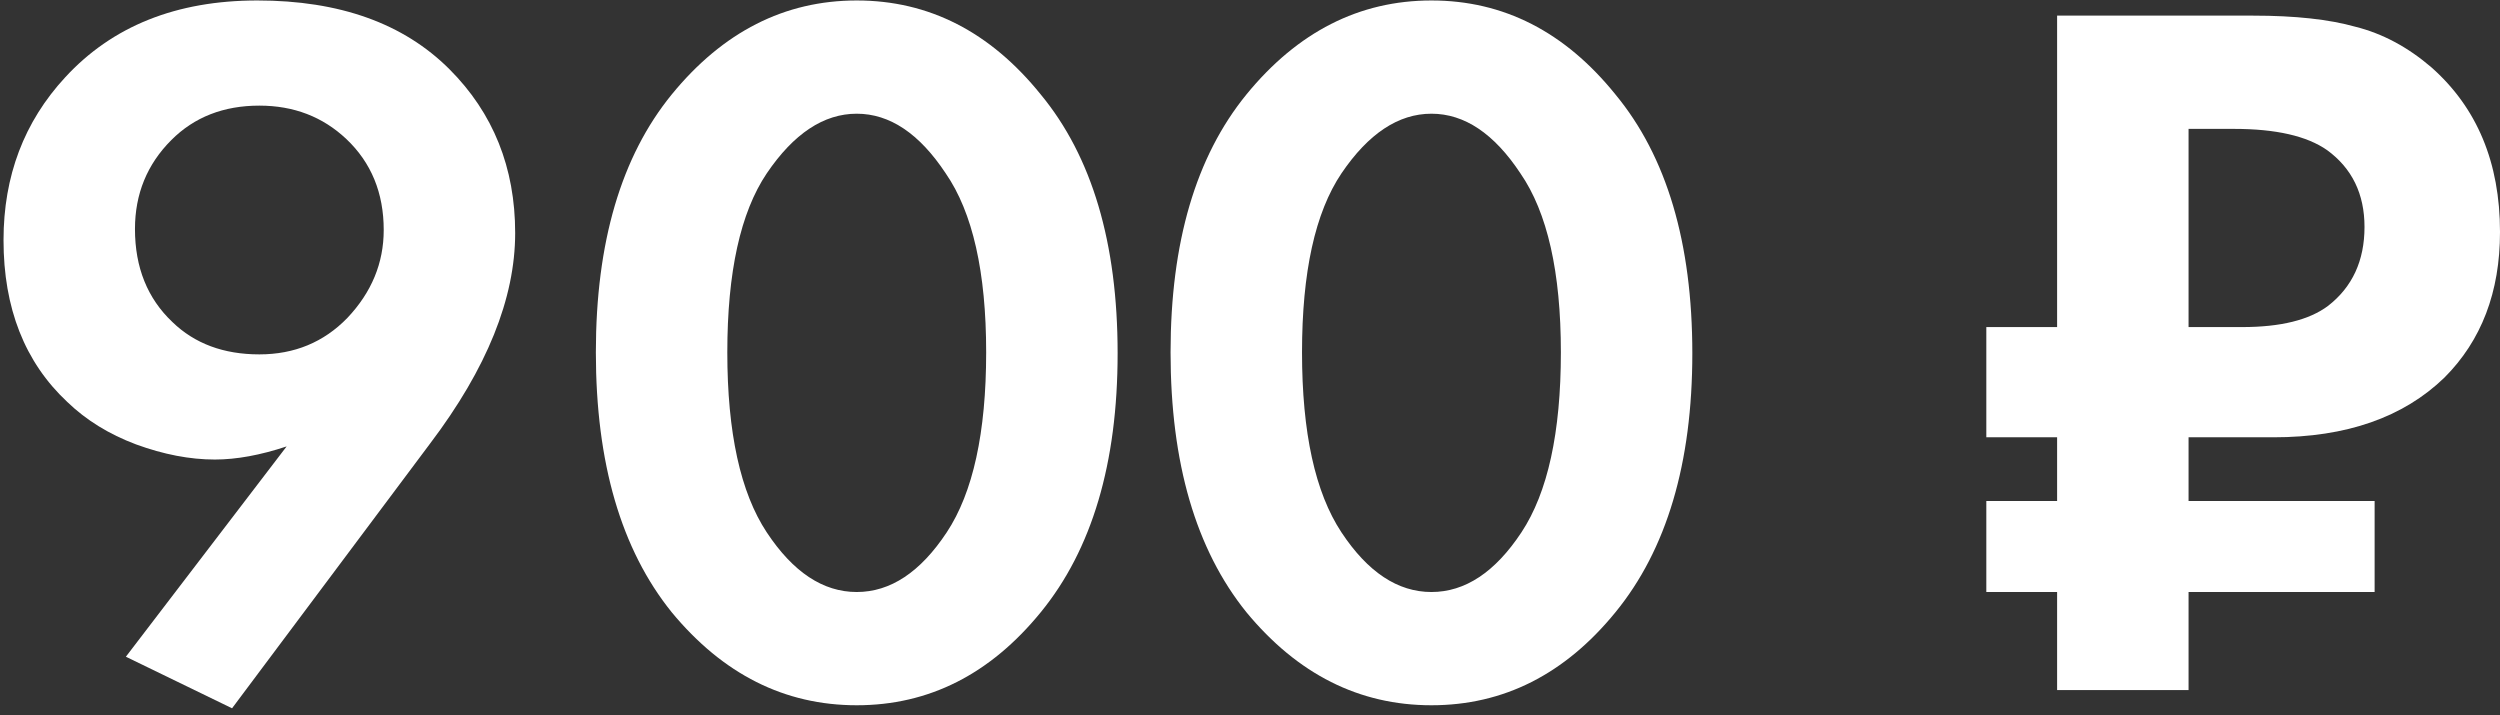
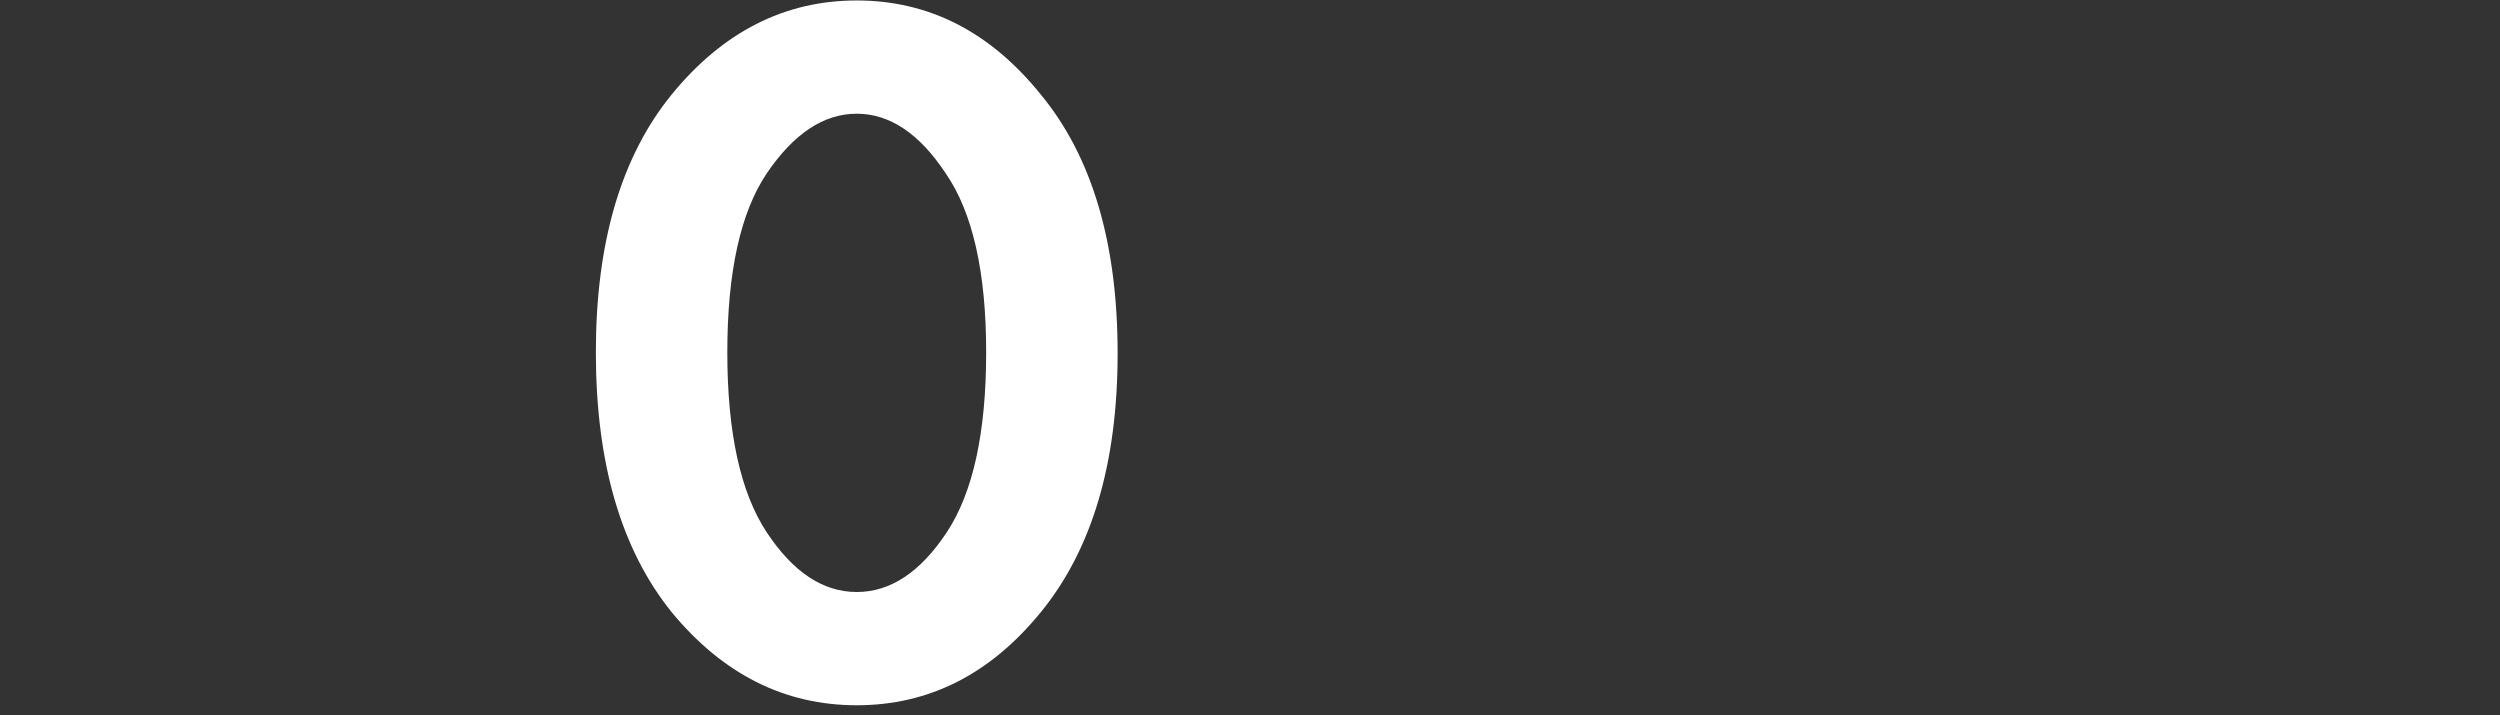
<svg xmlns="http://www.w3.org/2000/svg" width="332" height="95" viewBox="0 0 332 95" fill="none">
  <rect x="0" y="0" width="332" height="95" fill="#333333" stroke="none" />
-   <path d="M30.816 94.061L16.716 87.213L38.067 59.282C34.576 60.445 31.398 61.027 28.533 61.027C25.221 61.027 21.729 60.356 18.059 59.013C14.478 57.67 11.434 55.79 8.928 53.373C3.288 48.091 0.468 40.929 0.468 31.887C0.468 23.383 3.198 16.176 8.659 10.267C14.925 3.463 23.43 0.062 34.173 0.062C45.094 0.062 53.599 3.105 59.686 9.193C65.505 15.012 68.415 22.263 68.415 30.947C68.415 39.631 64.655 48.941 57.135 58.879L30.816 94.061ZM34.441 14.027C29.697 14.027 25.802 15.549 22.759 18.593C19.536 21.816 17.924 25.755 17.924 30.41C17.924 35.513 19.581 39.631 22.893 42.764C25.847 45.629 29.697 47.062 34.441 47.062C39.096 47.062 42.991 45.45 46.124 42.227C49.347 38.825 50.958 34.931 50.958 30.544C50.958 25.621 49.302 21.592 45.99 18.459C42.856 15.504 39.007 14.027 34.441 14.027Z" fill="white" />
  <path d="M138.214 81.304C131.5 89.541 123.354 93.659 113.775 93.659C104.196 93.659 96.005 89.541 89.201 81.304C82.487 72.979 79.13 61.475 79.13 46.793C79.13 32.201 82.487 20.786 89.201 12.55C96.005 4.224 104.196 0.062 113.775 0.062C123.354 0.062 131.5 4.224 138.214 12.55C145.018 20.786 148.42 32.245 148.42 46.927C148.42 61.52 145.018 72.979 138.214 81.304ZM125.592 23.024C122.101 17.742 118.162 15.101 113.775 15.101C109.388 15.101 105.405 17.742 101.824 23.024C98.332 28.217 96.587 36.14 96.587 46.793C96.587 57.446 98.332 65.414 101.824 70.696C105.315 75.978 109.299 78.619 113.775 78.619C118.251 78.619 122.235 75.978 125.726 70.696C129.217 65.414 130.963 57.446 130.963 46.793C130.963 36.14 129.173 28.217 125.592 23.024Z" fill="white" />
-   <path d="M214.535 81.304C207.821 89.541 199.675 93.659 190.096 93.659C180.517 93.659 172.326 89.541 165.522 81.304C158.808 72.979 155.451 61.475 155.451 46.793C155.451 32.201 158.808 20.786 165.522 12.55C172.326 4.224 180.517 0.062 190.096 0.062C199.675 0.062 207.821 4.224 214.535 12.55C221.339 20.786 224.741 32.245 224.741 46.927C224.741 61.52 221.339 72.979 214.535 81.304ZM201.913 23.024C198.421 17.742 194.482 15.101 190.096 15.101C185.709 15.101 181.725 17.742 178.145 23.024C174.653 28.217 172.908 36.14 172.908 46.793C172.908 57.446 174.653 65.414 178.145 70.696C181.636 75.978 185.62 78.619 190.096 78.619C194.572 78.619 198.556 75.978 202.047 70.696C205.538 65.414 207.284 57.446 207.284 46.793C207.284 36.14 205.494 28.217 201.913 23.024Z" fill="white" />
-   <path d="M299.235 2.076C304.785 2.076 309.306 2.568 312.798 3.553C316.378 4.448 319.735 6.239 322.869 8.924C328.956 14.296 332 21.592 332 30.813C332 38.781 329.538 45.226 324.614 50.15C319.154 55.432 311.589 58.073 301.921 58.073H290.641V66.533H315.349V78.619H290.641V91.644H273.184V78.619H263.784V66.533H273.184V58.073H263.784V43.436H273.184V2.076H299.235ZM290.641 17.116V43.436H297.758C302.861 43.436 306.665 42.496 309.172 40.616C312.395 38.109 314.006 34.618 314.006 30.142C314.006 25.755 312.35 22.353 309.038 19.936C306.352 18.056 302.234 17.116 296.684 17.116H290.641Z" fill="white" />
</svg>